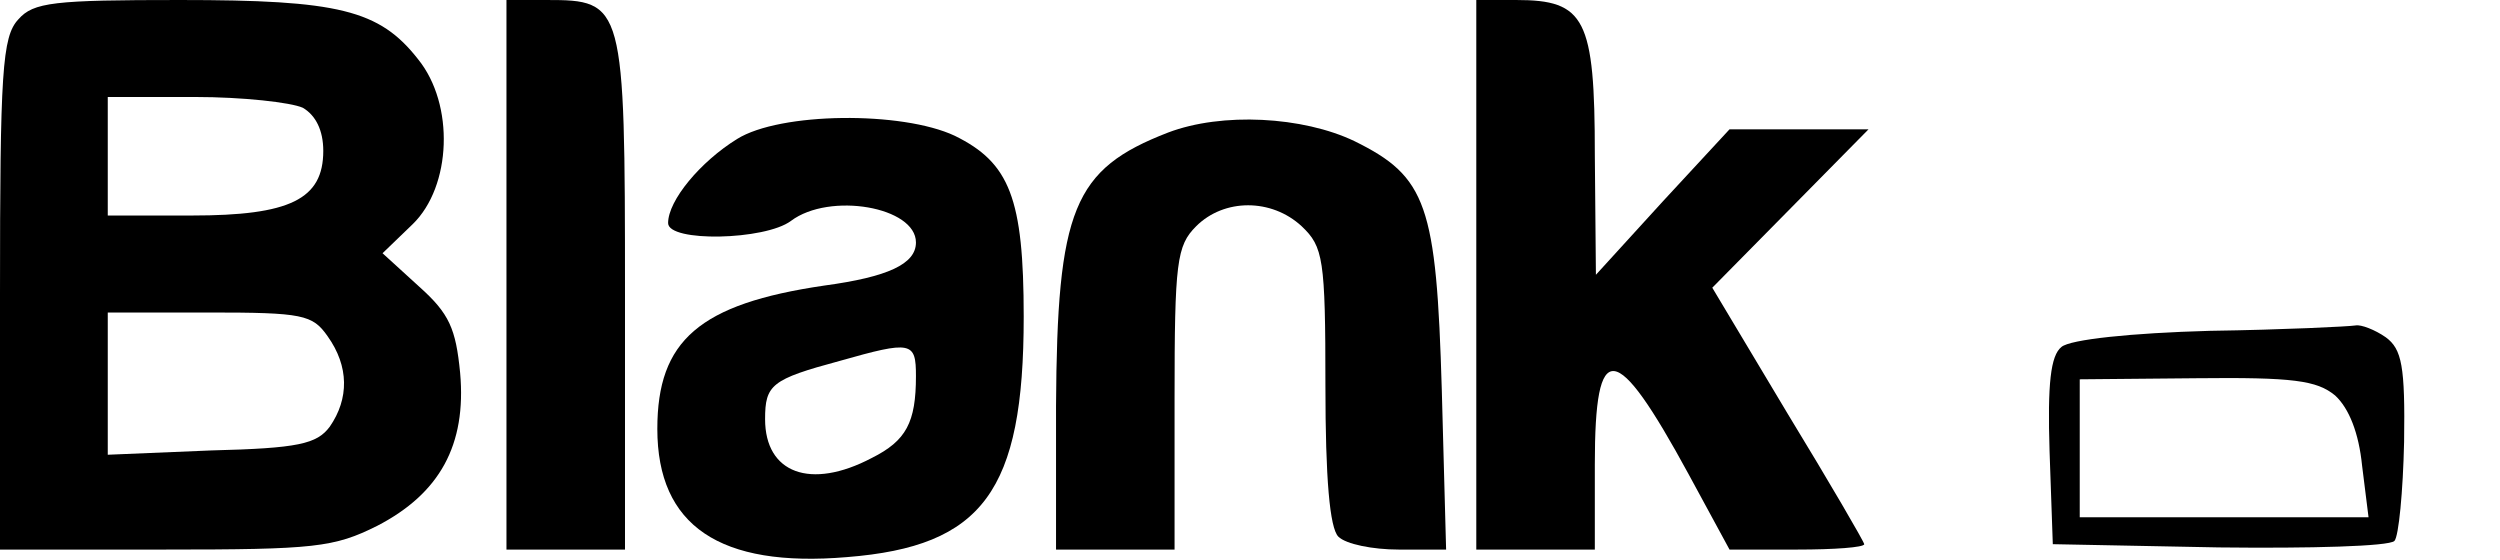
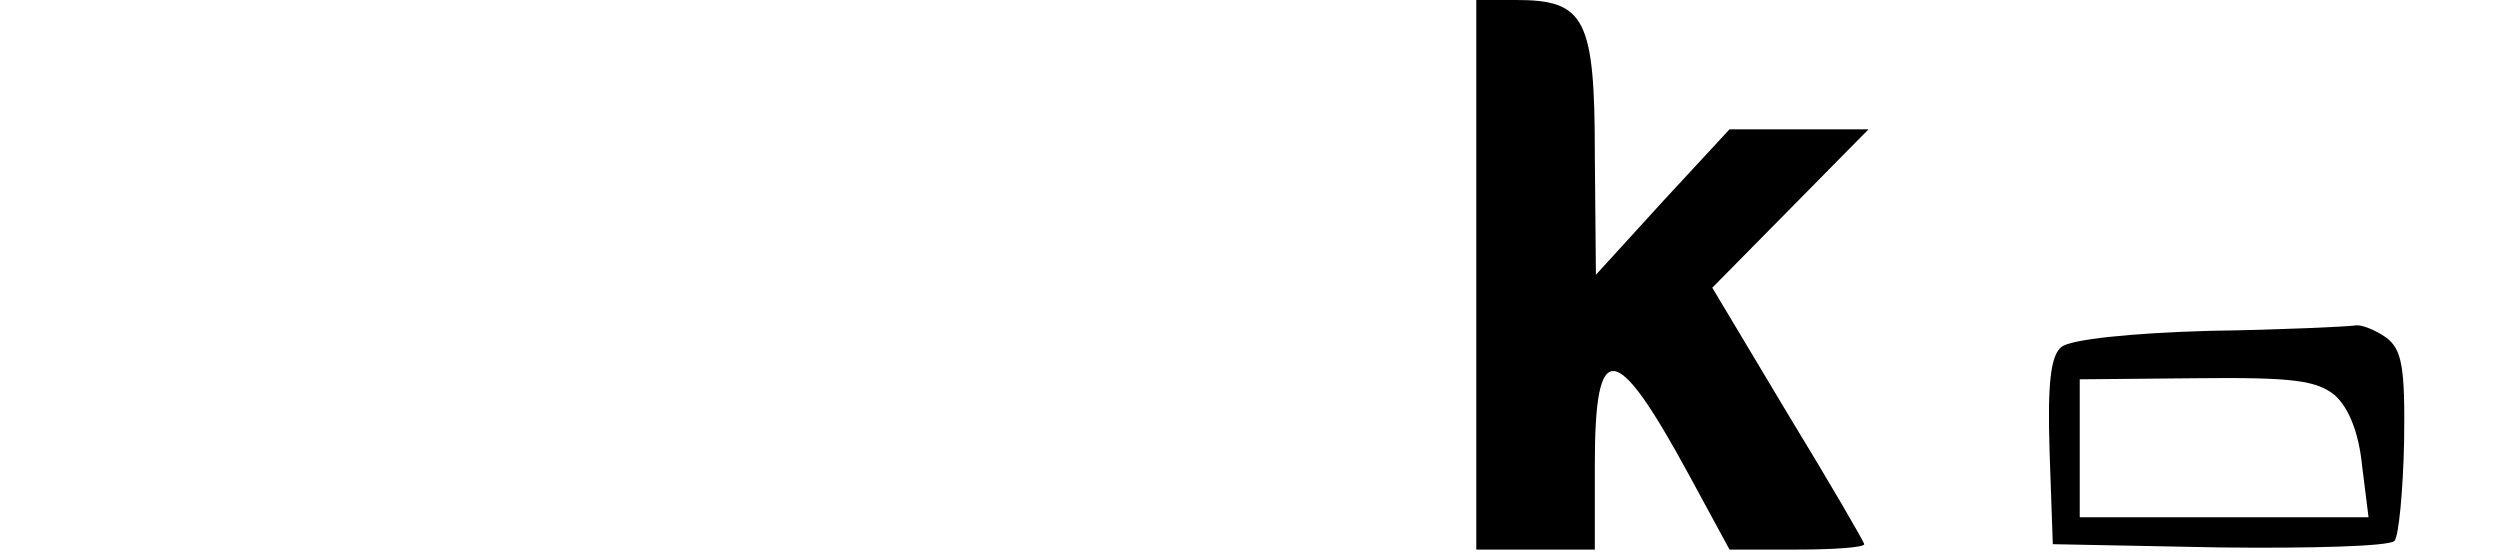
<svg xmlns="http://www.w3.org/2000/svg" version="1.0" width="232pt" height="52pt" viewBox="0 0 232 52" preserveAspectRatio="xMidYMid meet">
  <g transform="translate(0,52) scale(0.1,-0.1)" fill="#000000" stroke="none">
-     <path d="M17 502 c-15 -16 -17 -49 -17 -255 l0 -237 153 0 c139 0 157 2 197 22 58 30 83 75 77 142 -4 41 -10 55 -38 80 l-34 31 28 27 c36 35 39 111 5 153 -36 46 -74 55 -221 55 -117 0 -136 -2 -150 -18z m264 -82 c12 -7 19 -21 19 -40 0 -45 -31 -60 -122 -60 l-78 0 0 55 0 55 81 0 c44 0 89 -5 100 -10z m23 -212 c20 -28 20 -58 2 -84 -12 -16 -29 -20 -110 -22 l-96 -4 0 66 0 66 94 0 c87 0 96 -2 110 -22z" />
-     <path d="M470 265 l0 -255 55 0 55 0 0 238 c0 269 -1 272 -73 272 l-37 0 0 -255z" />
    <path d="M1370 265 l0 -255 55 0 55 0 0 79 c0 118 19 116 87 -9 l38 -70 63 0 c34 0 62 2 62 5 0 2 -32 57 -71 121 l-70 117 73 74 72 73 -64 0 -65 0 -62 -67 -62 -68 -1 111 c0 127 -9 144 -73 144 l-37 0 0 -255z" />
-     <path d="M684 391 c-34 -21 -64 -57 -64 -78 0 -18 90 -16 114 2 36 27 116 13 116 -20 0 -20 -26 -32 -85 -40 -116 -17 -155 -51 -155 -133 0 -90 58 -129 176 -119 126 10 164 61 164 223 0 110 -13 143 -64 168 -49 23 -162 22 -202 -3z m166 -220 c0 -43 -9 -60 -41 -76 -57 -30 -99 -14 -99 36 0 32 6 37 69 54 67 19 71 18 71 -14z" />
-     <path d="M1084 397 c-88 -34 -103 -71 -104 -254 l0 -133 55 0 55 0 0 140 c0 127 2 142 20 160 26 26 70 26 98 0 20 -19 22 -30 22 -148 0 -86 4 -132 12 -140 7 -7 32 -12 56 -12 l44 0 -4 148 c-5 172 -14 198 -81 231 -48 23 -123 27 -173 8z" />
    <path d="M2051 213 c-73 -2 -130 -8 -138 -15 -10 -8 -13 -34 -11 -97 l3 -86 154 -3 c85 -1 158 1 163 6 4 4 8 46 9 92 1 70 -2 86 -17 97 -10 7 -23 12 -28 11 -6 -1 -67 -4 -135 -5z m116 -60 c13 -12 22 -35 25 -65 l6 -48 -134 0 -134 0 0 64 0 64 108 1 c90 1 112 -2 129 -16z" />
  </g>
</svg>